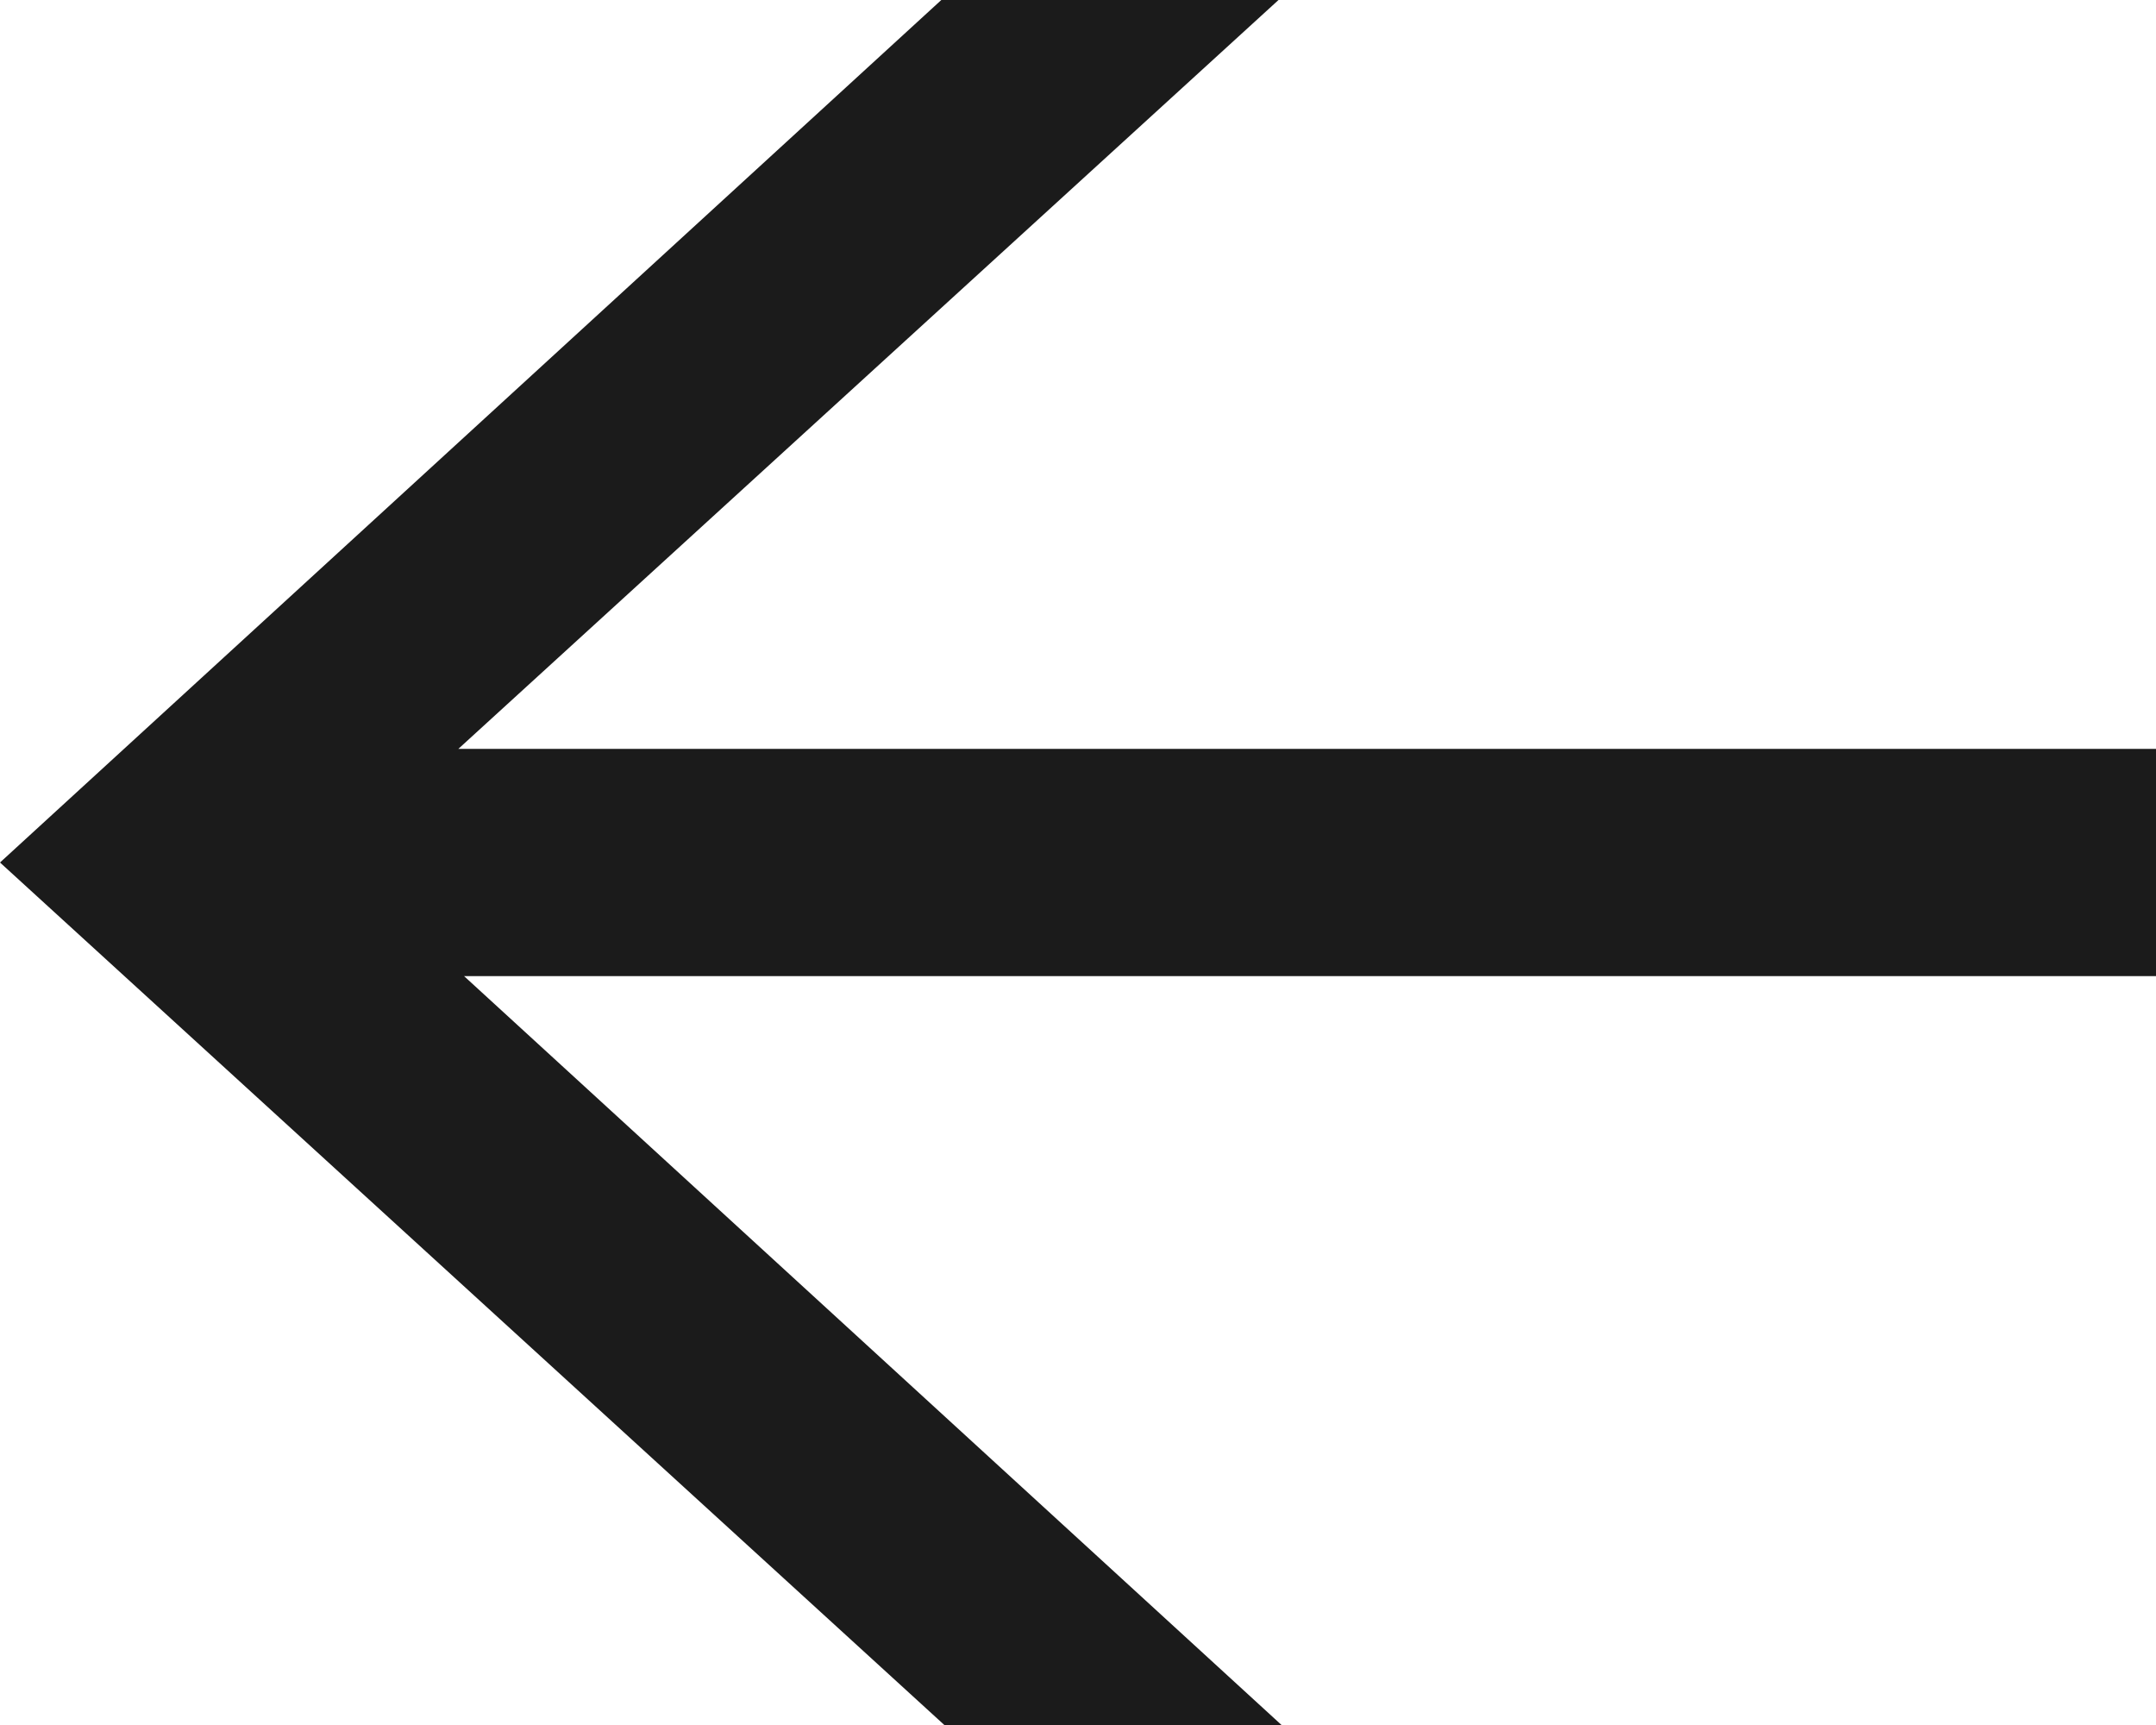
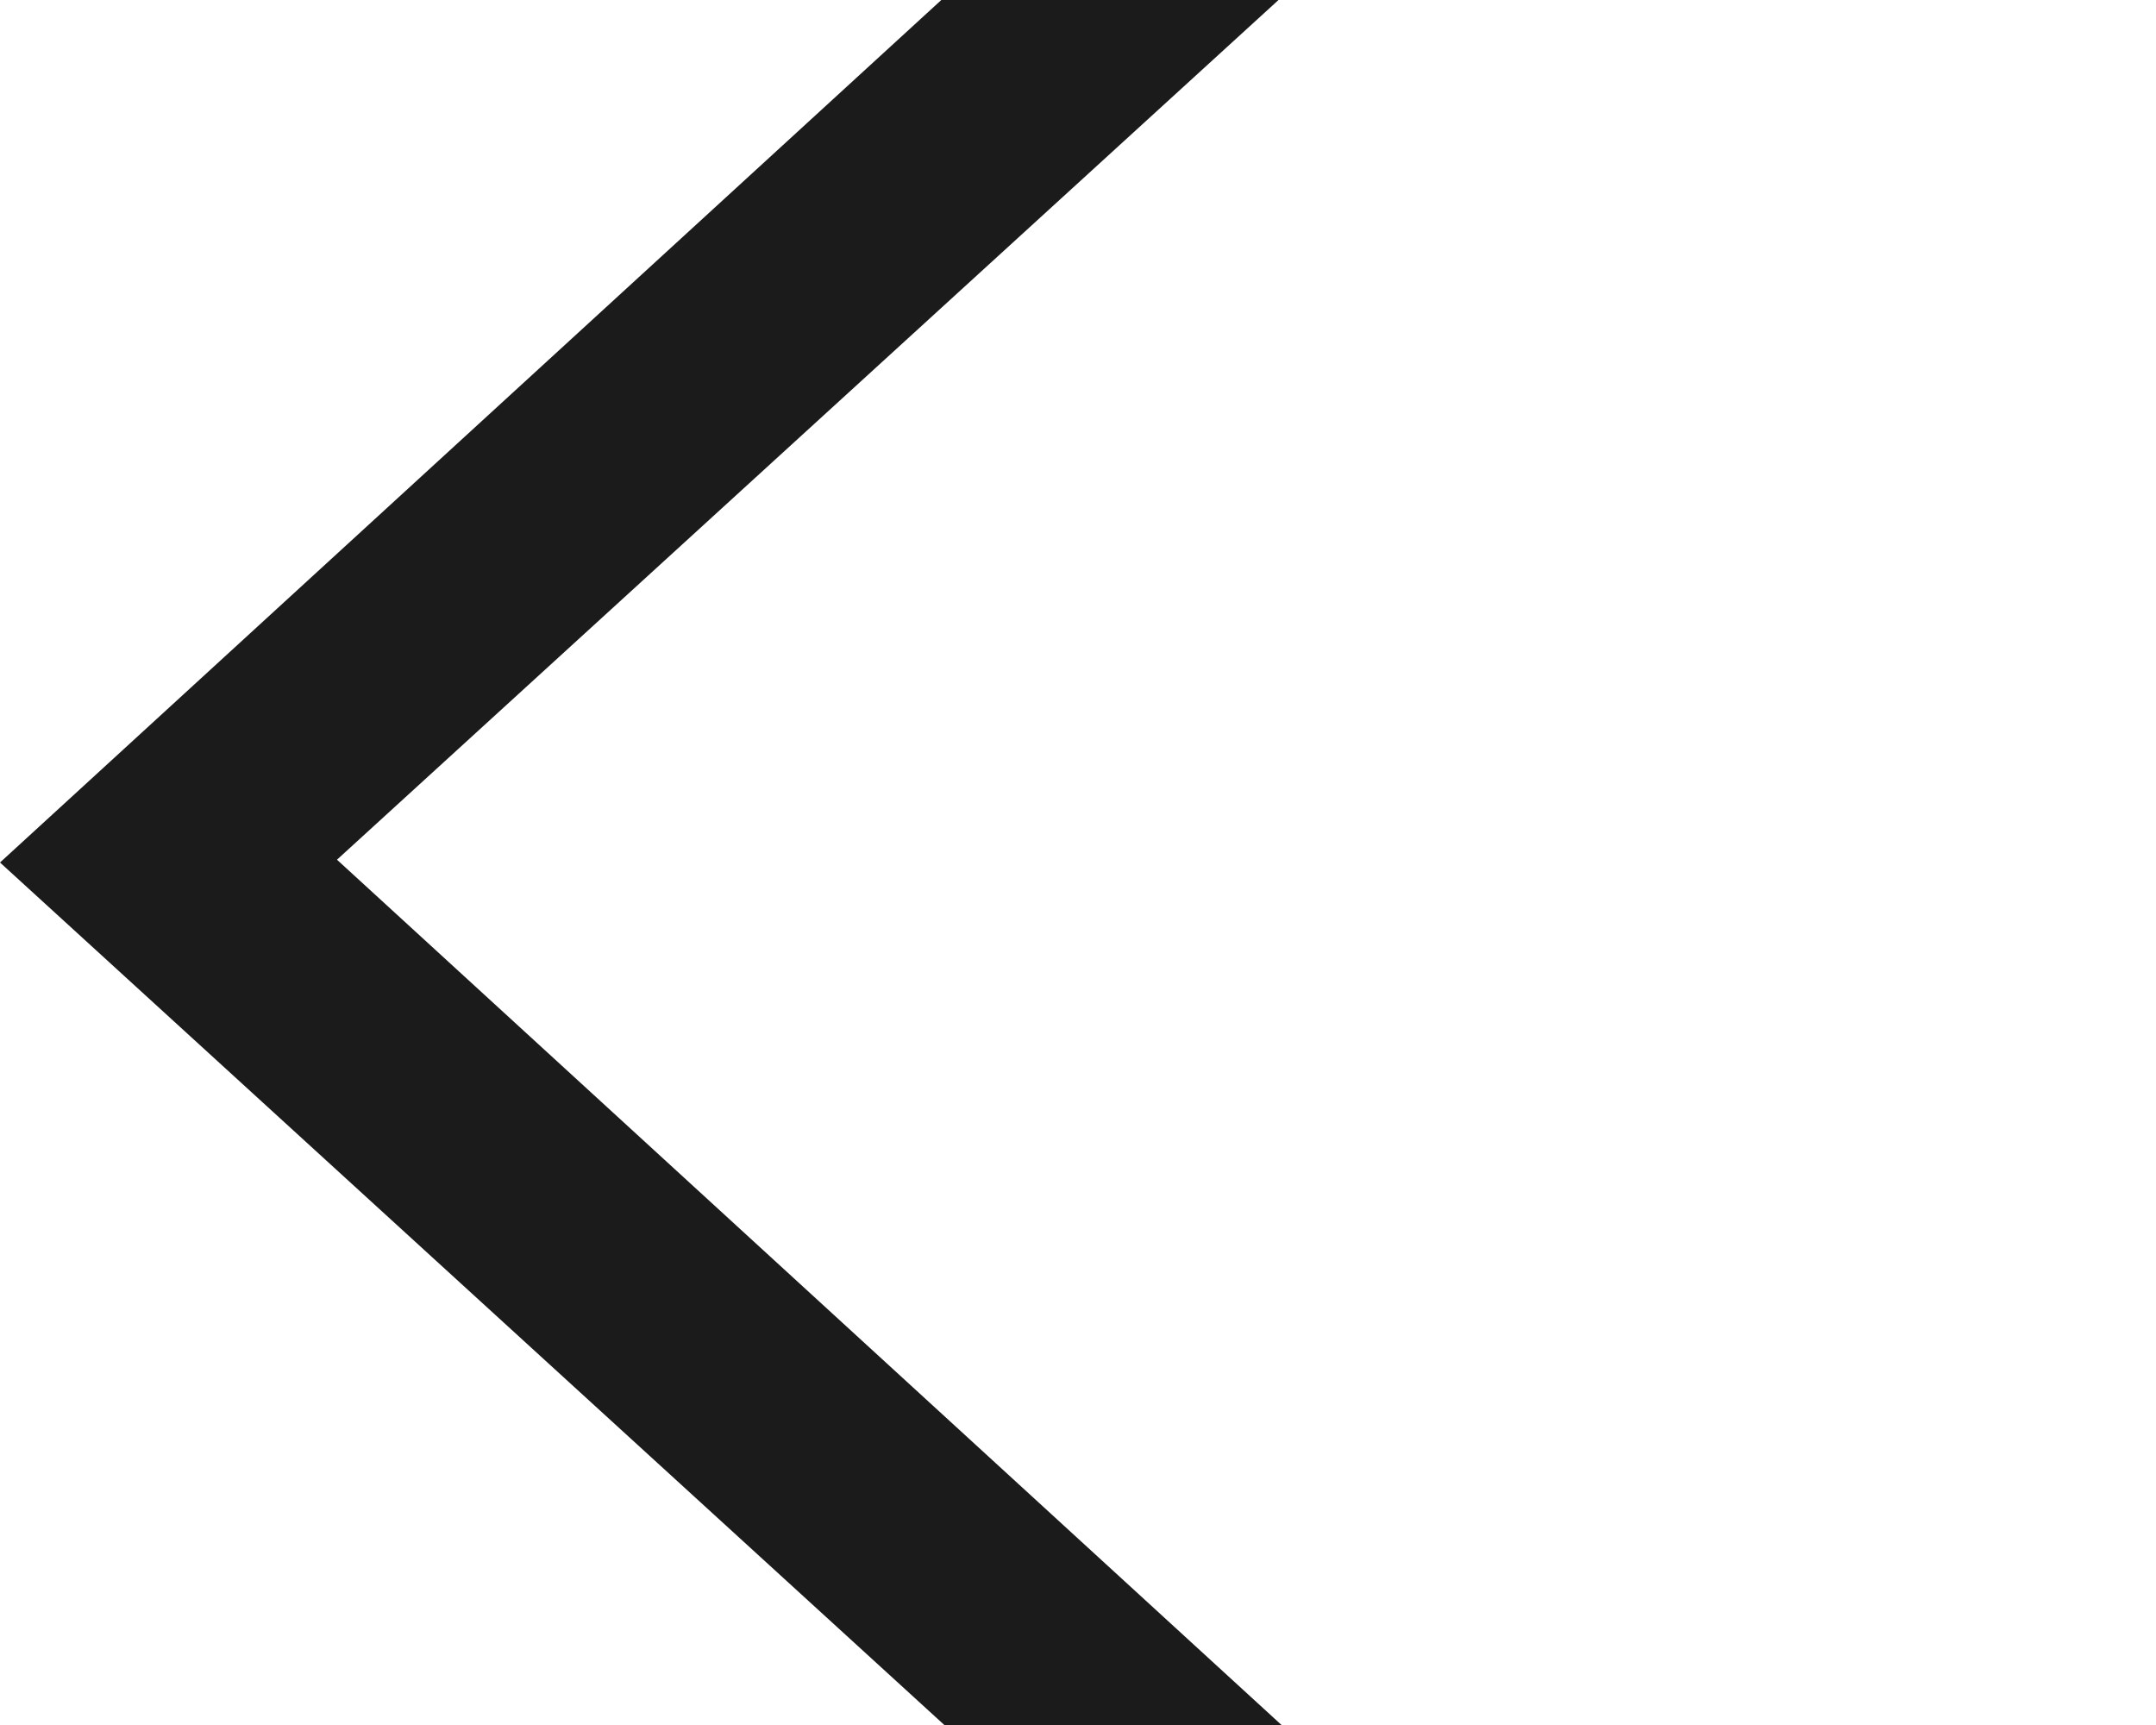
<svg xmlns="http://www.w3.org/2000/svg" width="10" height="8" viewBox="0 0 10 8" fill="none">
-   <path d="M5.944 8L1.563 3.987L5.93 0H4.366L0 4L4.38 8H5.944ZM10 3.473H0.704V4.527H10V3.473Z" fill="#1B1B1B" />
+   <path d="M5.944 8L1.563 3.987L5.93 0H4.366L0 4L4.38 8H5.944ZM10 3.473H0.704V4.527V3.473Z" fill="#1B1B1B" />
</svg>